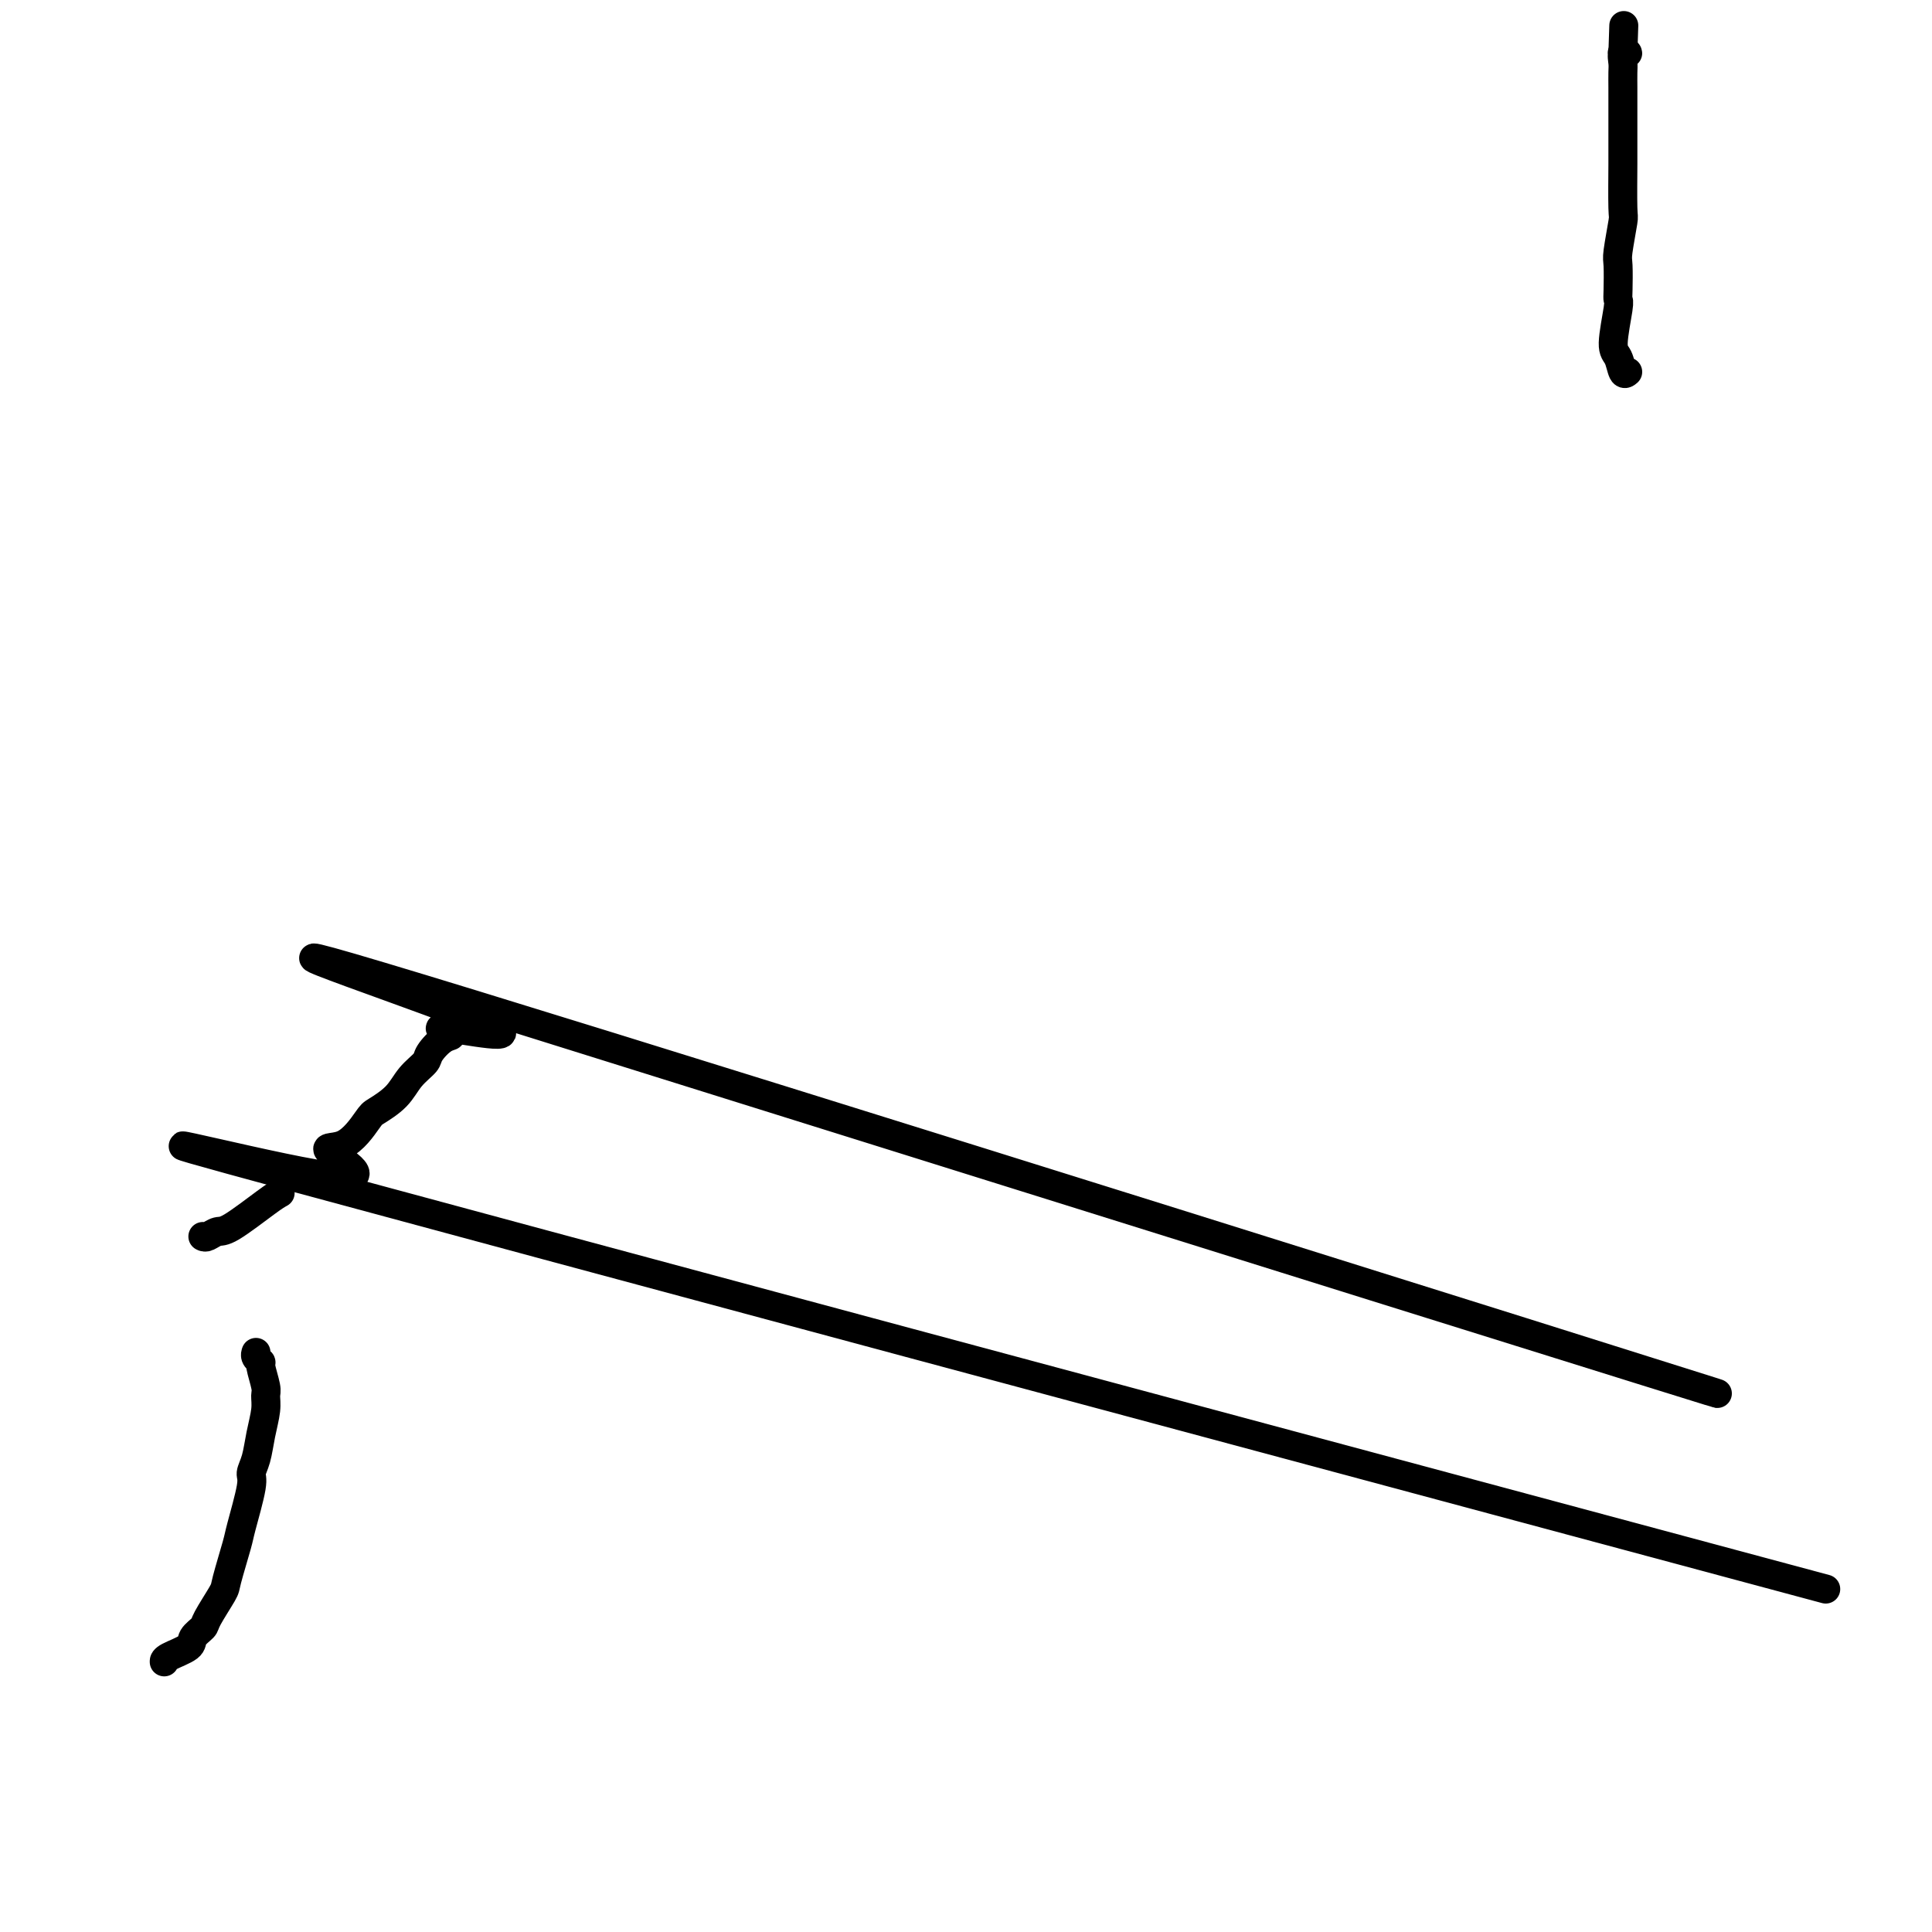
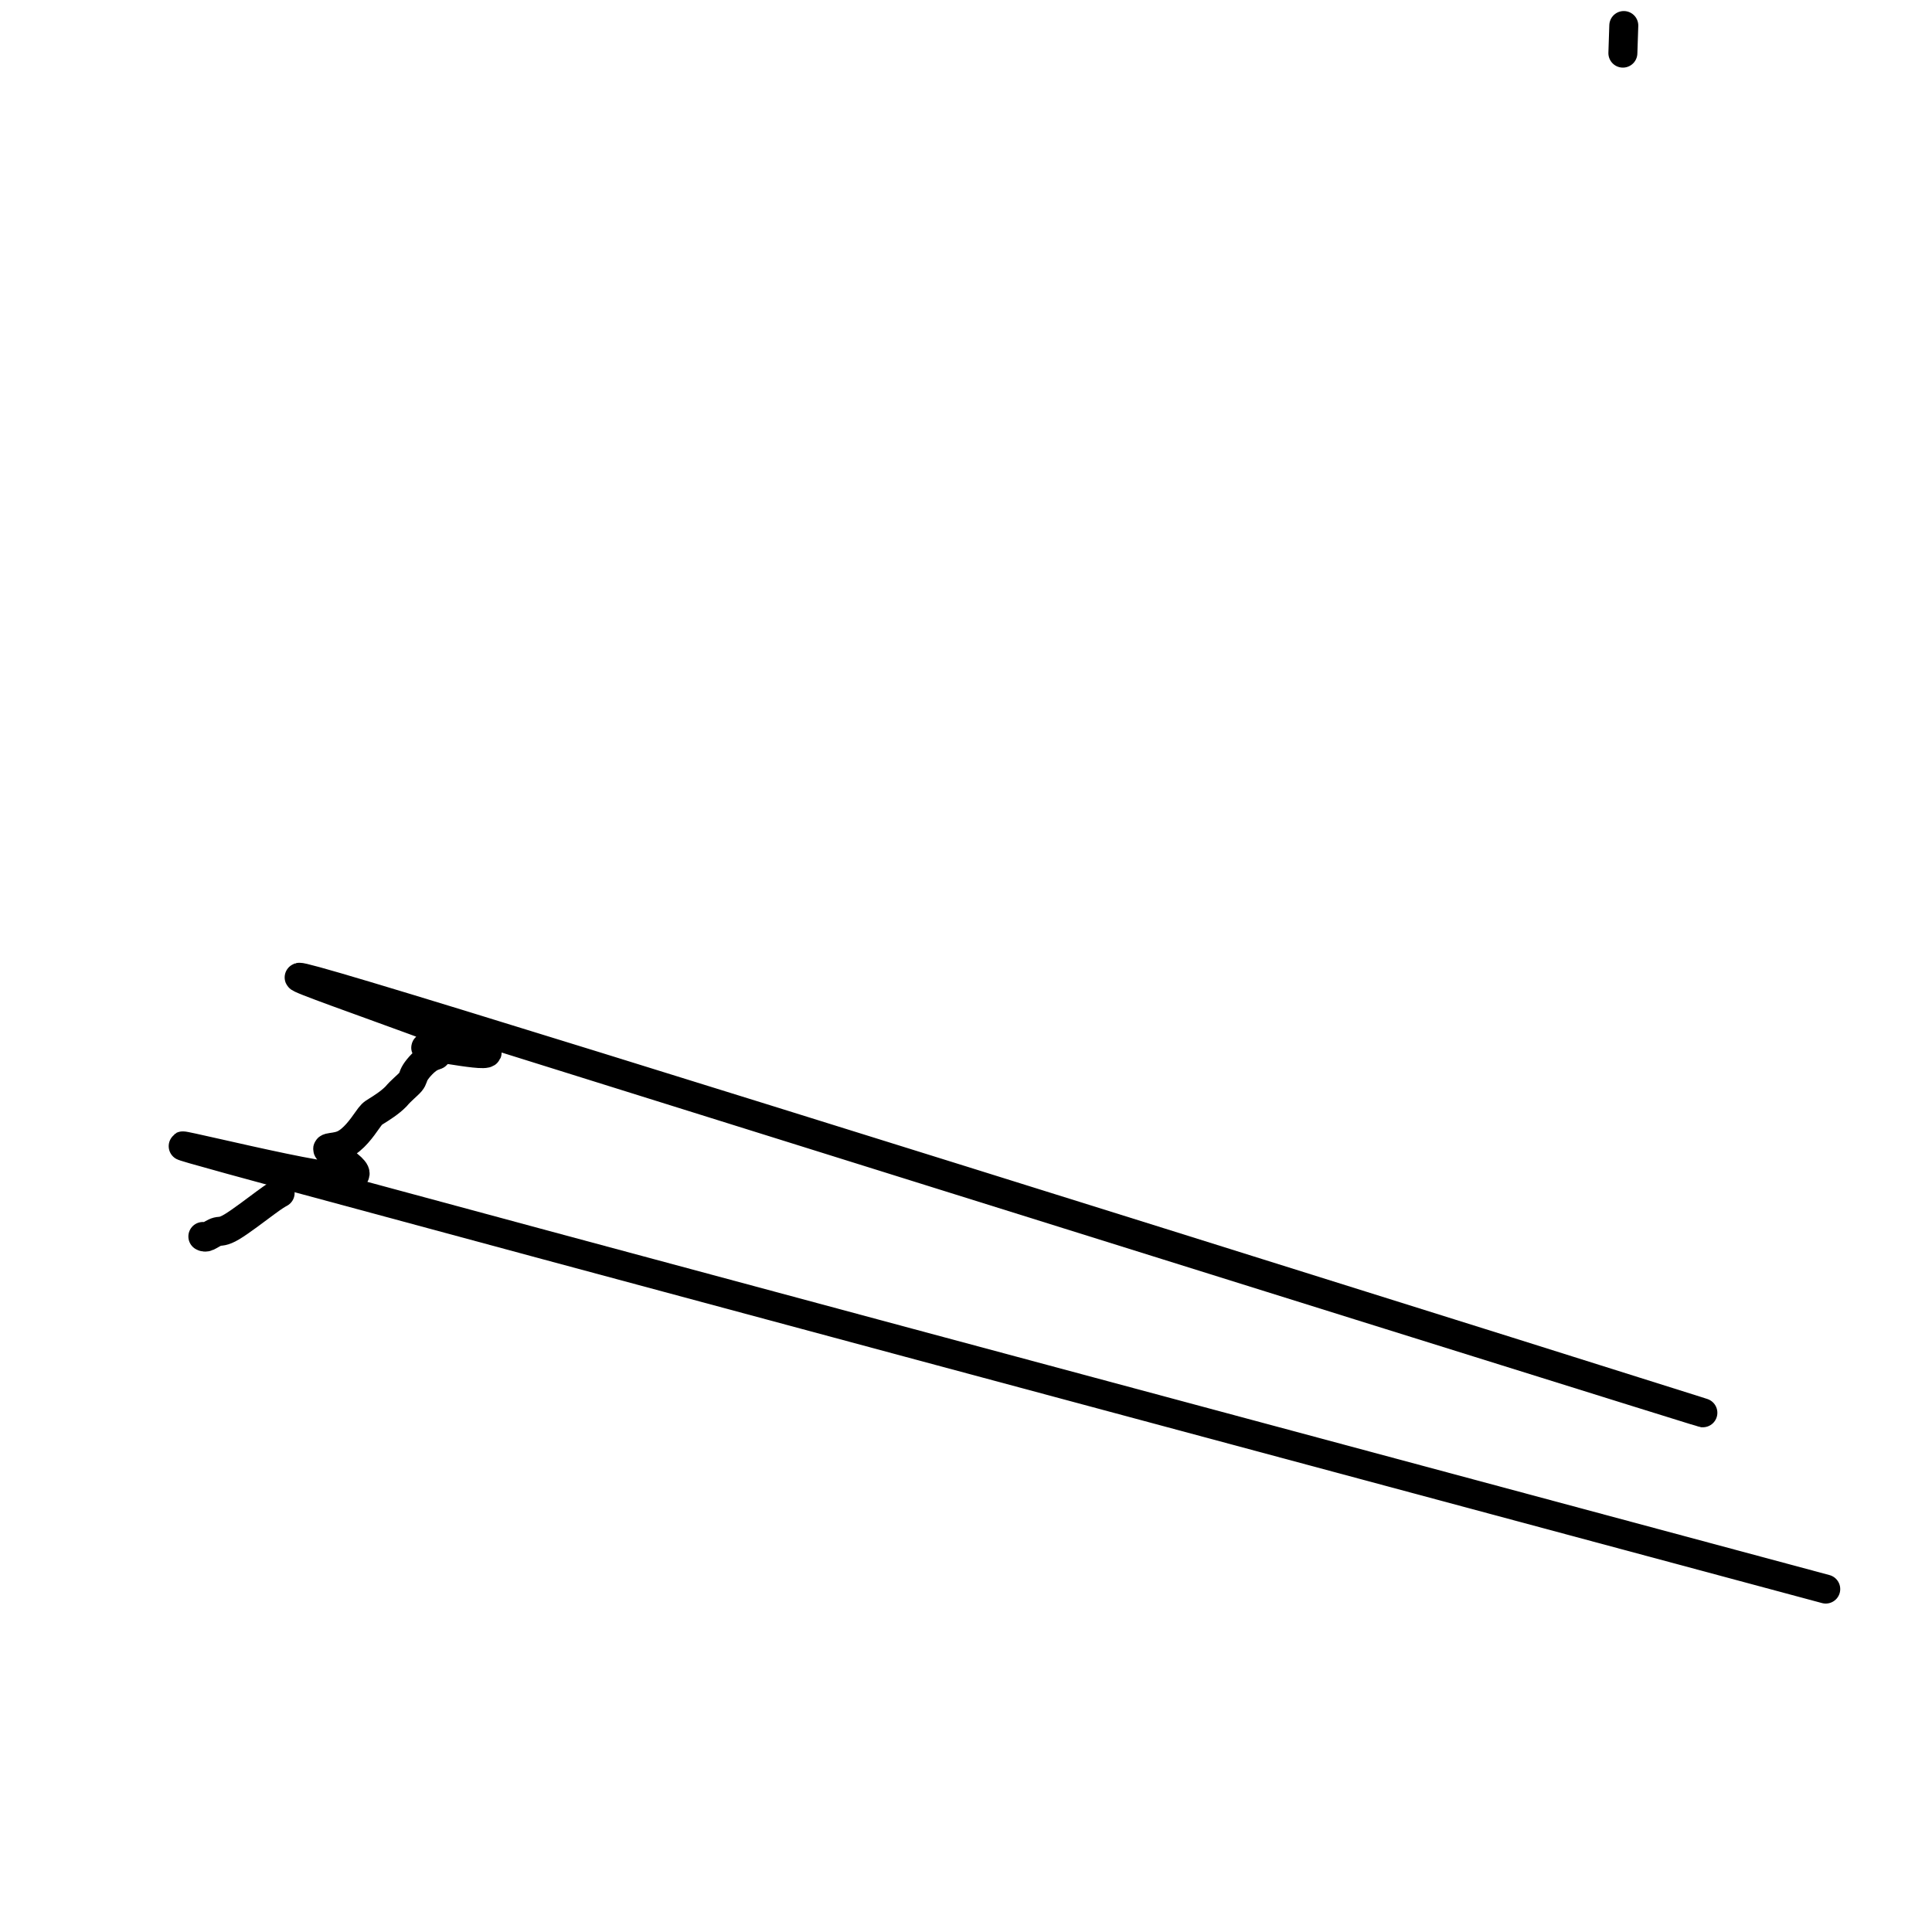
<svg xmlns="http://www.w3.org/2000/svg" viewBox="0 0 400 400" version="1.1">
  <g fill="none" stroke="#000000" stroke-width="6" stroke-linecap="round" stroke-linejoin="round">
-     <path d="M337,77c-0.348,0.302 -0.696,0.603 -1,0c-0.304,-0.603 -0.565,-2.112 -1,-3c-0.435,-0.888 -1.045,-1.155 -1,-3c0.045,-1.845 0.743,-5.266 1,-7c0.257,-1.734 0.073,-1.779 0,-2c-0.073,-0.221 -0.034,-0.619 0,-2c0.034,-1.381 0.062,-3.746 0,-5c-0.062,-1.254 -0.213,-1.398 0,-3c0.213,-1.602 0.789,-4.664 1,-6c0.211,-1.336 0.057,-0.948 0,-3c-0.057,-2.052 -0.015,-6.546 0,-9c0.015,-2.454 0.004,-2.870 0,-5c-0.004,-2.130 -0.002,-5.976 0,-8c0.002,-2.024 0.005,-2.227 0,-3c-0.005,-0.773 -0.019,-2.116 0,-3c0.019,-0.884 0.071,-1.309 0,-2c-0.071,-0.691 -0.267,-1.649 0,-2c0.267,-0.351 0.995,-0.094 1,0c0.005,0.094 -0.713,0.027 -1,0c-0.287,-0.027 -0.144,-0.013 0,0" />
    <path d="M336,11c0.333,-10.000 0.167,-5.000 0,0" />
-     <path d="M34,344c0.004,0.065 0.008,0.130 0,0c-0.008,-0.130 -0.030,-0.454 1,-1c1.030,-0.546 3.110,-1.313 4,-2c0.890,-0.687 0.590,-1.295 1,-2c0.410,-0.705 1.528,-1.505 2,-2c0.472,-0.495 0.296,-0.683 1,-2c0.704,-1.317 2.287,-3.764 3,-5c0.713,-1.236 0.554,-1.261 1,-3c0.446,-1.739 1.496,-5.191 2,-7c0.504,-1.809 0.464,-1.974 1,-4c0.536,-2.026 1.650,-5.914 2,-8c0.350,-2.086 -0.064,-2.369 0,-3c0.064,-0.631 0.607,-1.609 1,-3c0.393,-1.391 0.637,-3.196 1,-5c0.363,-1.804 0.844,-3.607 1,-5c0.156,-1.393 -0.015,-2.376 0,-3c0.015,-0.624 0.214,-0.889 0,-2c-0.214,-1.111 -0.842,-3.068 -1,-4c-0.158,-0.932 0.154,-0.837 0,-1c-0.154,-0.163 -0.772,-0.582 -1,-1c-0.228,-0.418 -0.065,-0.834 0,-1c0.065,-0.166 0.033,-0.083 0,0" />
    <path d="M42,256c0.236,0.120 0.472,0.239 1,0c0.528,-0.239 1.348,-0.837 2,-1c0.652,-0.163 1.137,0.110 3,-1c1.863,-1.110 5.104,-3.603 7,-5c1.896,-1.397 2.448,-1.699 3,-2" />
-     <path d="M378,329c-133.782,-35.927 -267.563,-71.854 -316,-85c-48.437,-13.146 -11.528,-3.510 3,-1c14.528,2.510 6.676,-2.106 4,-4c-2.676,-1.894 -0.177,-1.066 2,-2c2.177,-0.934 4.030,-3.630 5,-5c0.970,-1.370 1.056,-1.415 2,-2c0.944,-0.585 2.745,-1.709 4,-3c1.255,-1.291 1.963,-2.750 3,-4c1.037,-1.250 2.402,-2.290 3,-3c0.598,-0.710 0.430,-1.088 1,-2c0.570,-0.912 1.880,-2.357 3,-3c1.120,-0.643 2.050,-0.482 1,-1c-1.050,-0.518 -4.080,-1.713 1,-1c5.080,0.713 18.269,3.336 2,-3c-16.269,-6.336 -61.995,-21.629 2,-2c63.995,19.629 237.713,74.180 256,80c18.287,5.820 -118.856,-37.090 -256,-80" />
+     <path d="M378,329c-133.782,-35.927 -267.563,-71.854 -316,-85c-48.437,-13.146 -11.528,-3.510 3,-1c14.528,2.510 6.676,-2.106 4,-4c-2.676,-1.894 -0.177,-1.066 2,-2c2.177,-0.934 4.030,-3.630 5,-5c0.970,-1.370 1.056,-1.415 2,-2c0.944,-0.585 2.745,-1.709 4,-3c1.037,-1.250 2.402,-2.290 3,-3c0.598,-0.710 0.430,-1.088 1,-2c0.570,-0.912 1.880,-2.357 3,-3c1.120,-0.643 2.050,-0.482 1,-1c-1.050,-0.518 -4.080,-1.713 1,-1c5.080,0.713 18.269,3.336 2,-3c-16.269,-6.336 -61.995,-21.629 2,-2c63.995,19.629 237.713,74.180 256,80c18.287,5.820 -118.856,-37.090 -256,-80" />
  </g>
</svg>